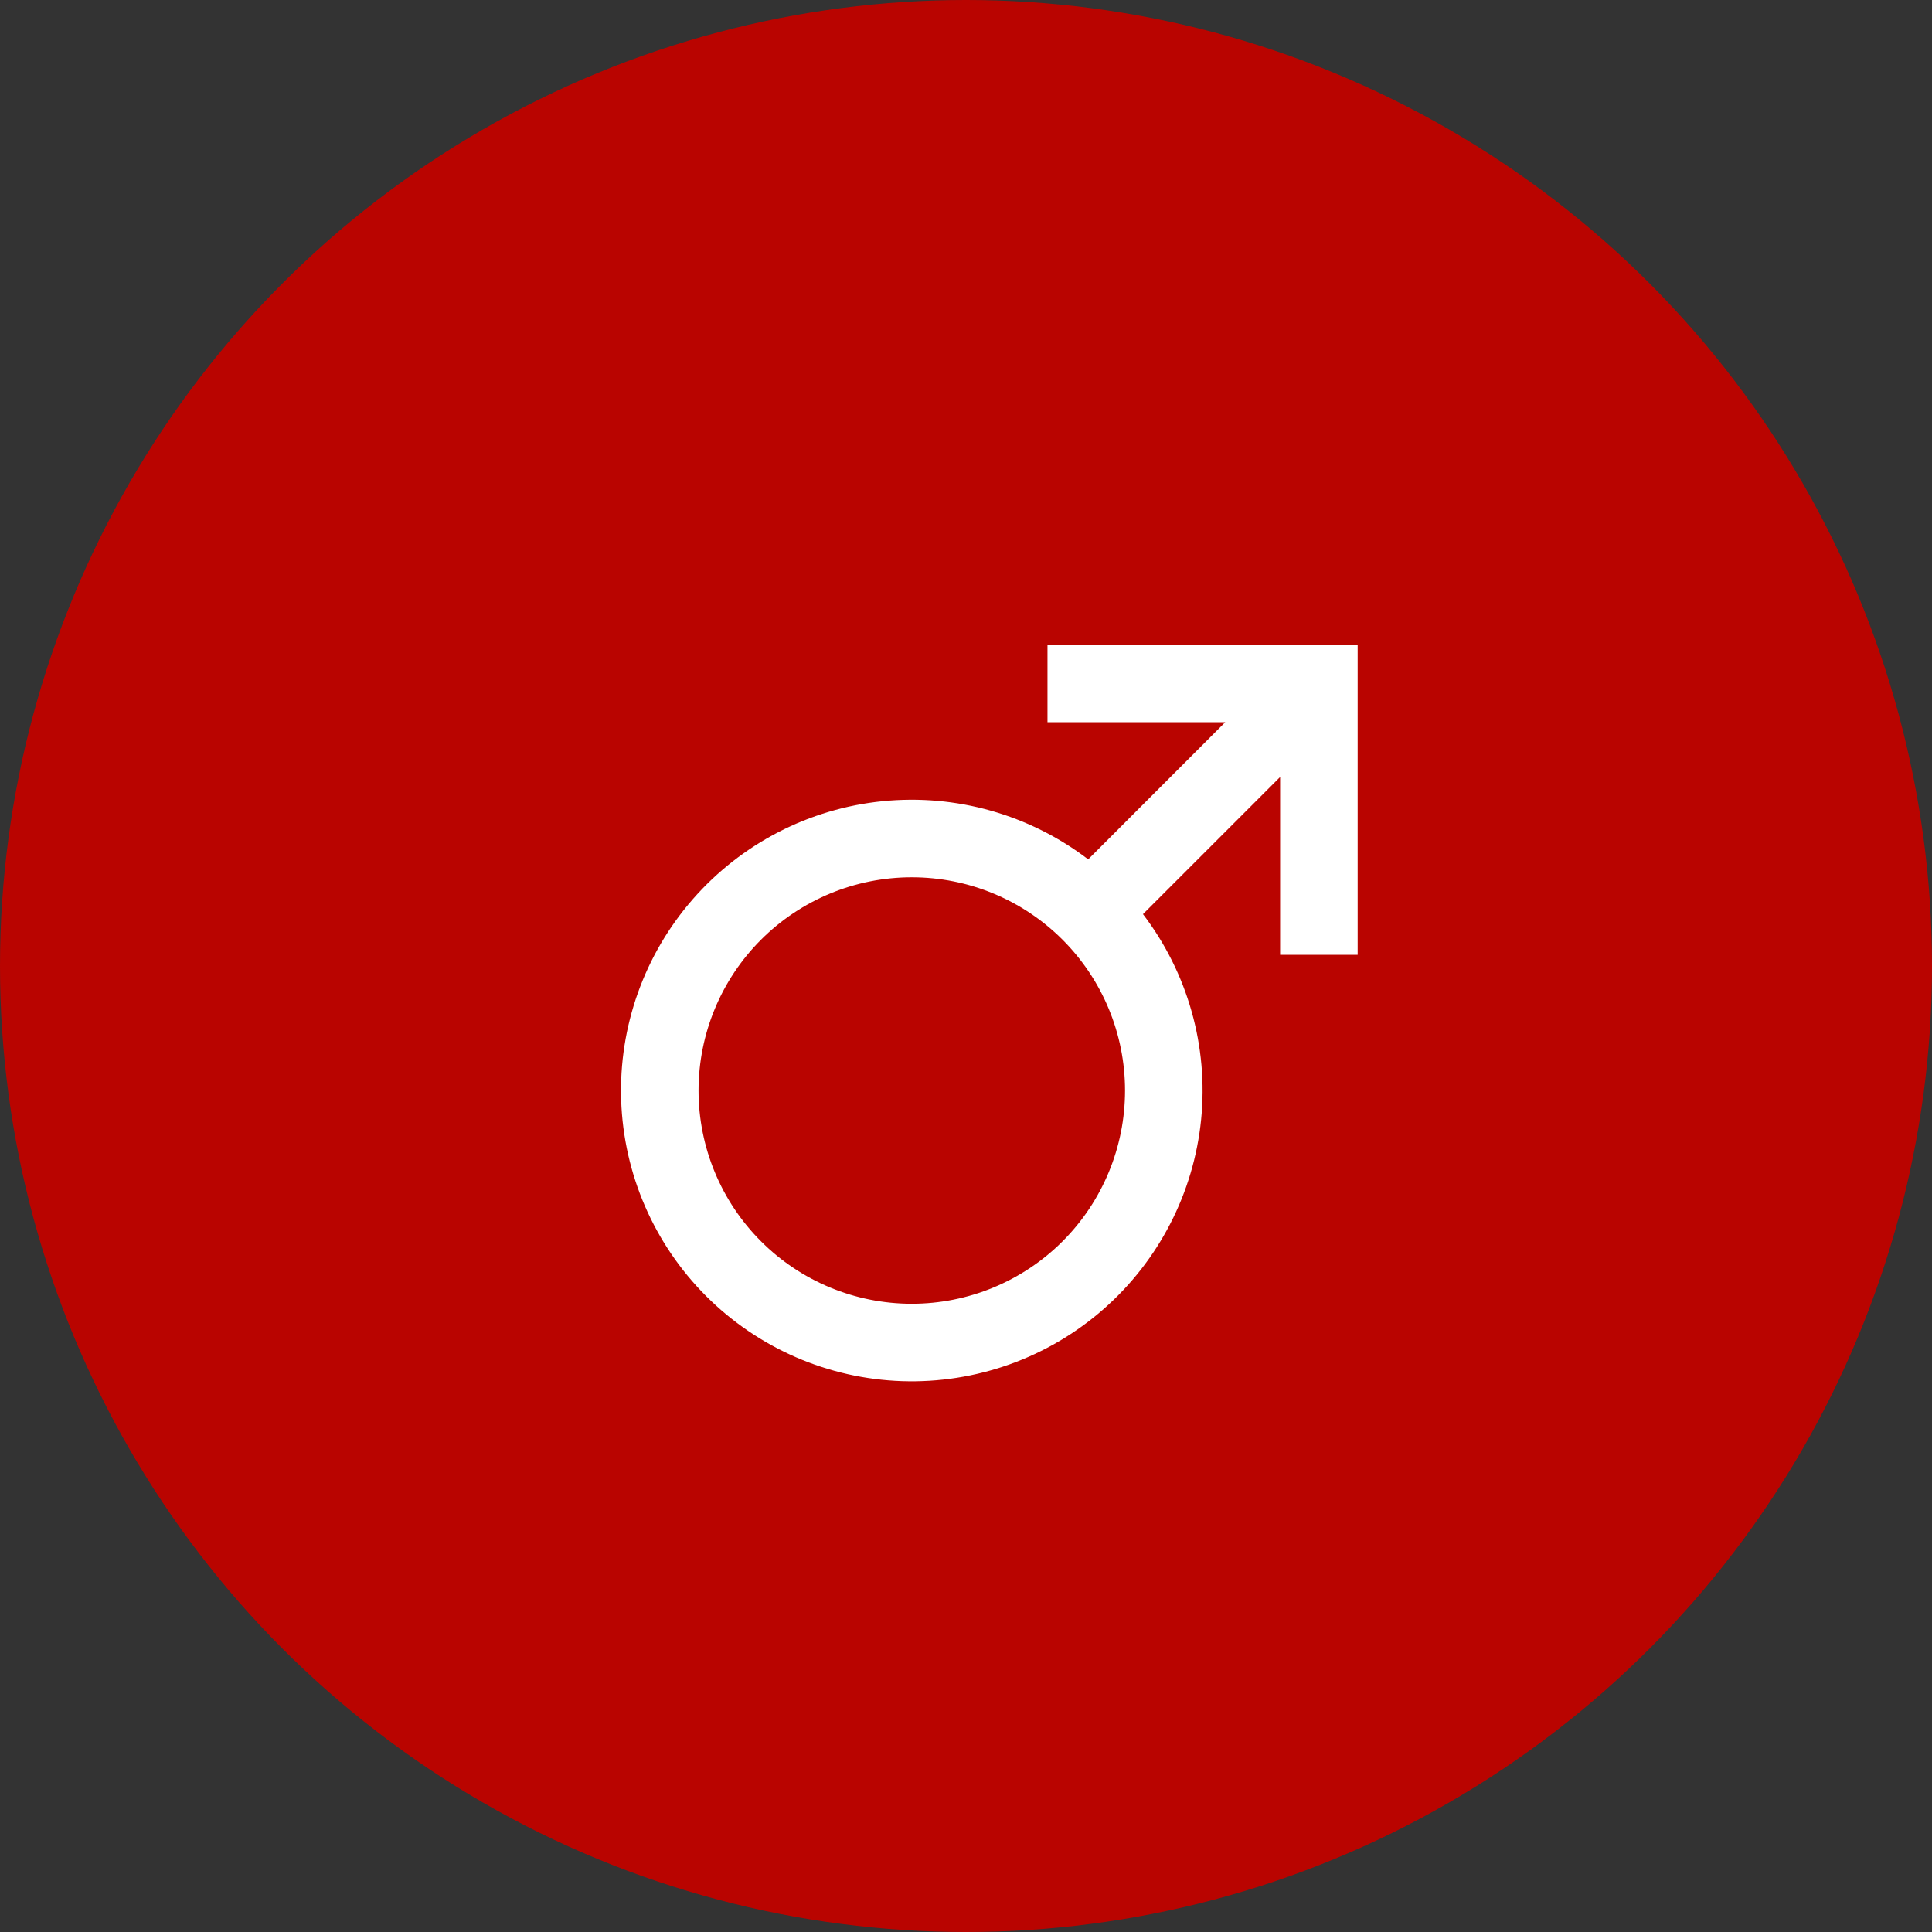
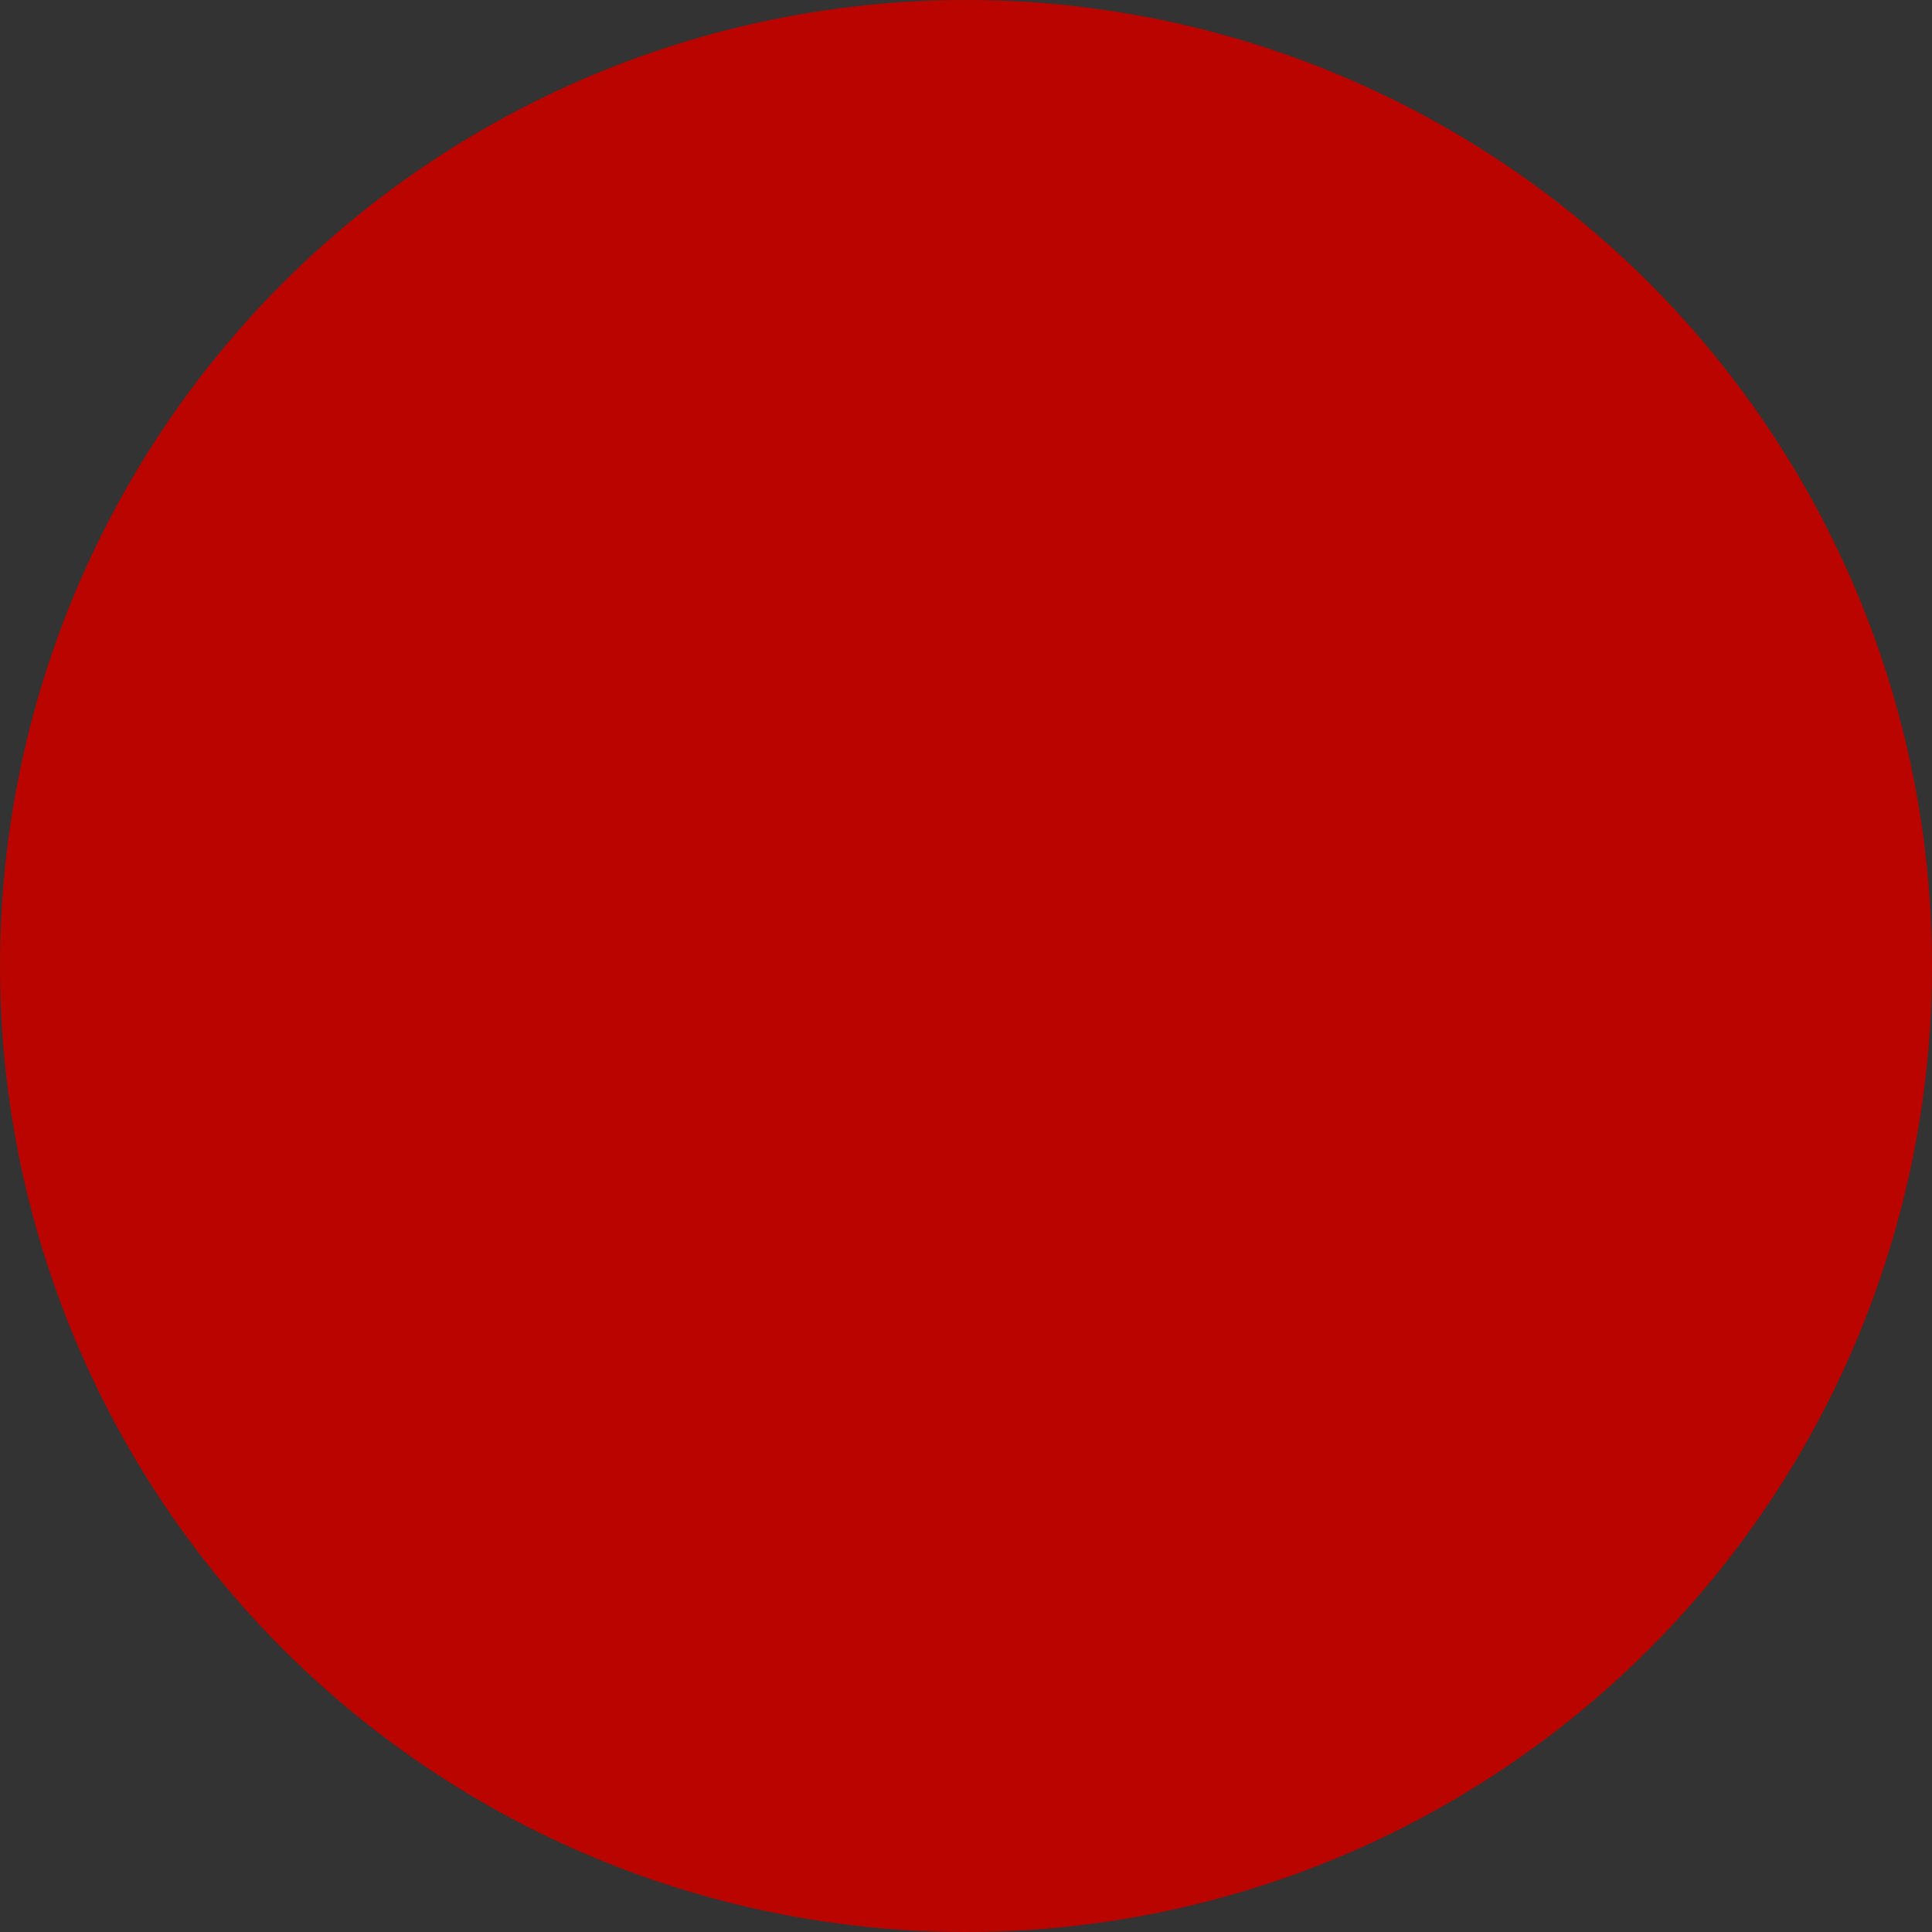
<svg xmlns="http://www.w3.org/2000/svg" width="245" height="245" viewBox="0 0 245 245" fill="none">
  <rect x="0" y="0" width="245" height="245" fill="#333333" stroke="none" />
  <circle cx="122.5" cy="122.5" r="122.5" fill="#B90400" />
  <g clip-path="url(#clip0_34_22)">
-     <path d="M137.996 108.974L155.376 91.583H132.833V81.75H172.167V121.083H162.333V98.535L144.943 115.926C150.616 123.362 153.251 132.677 152.315 141.983C151.378 151.29 146.94 159.892 139.899 166.05C132.858 172.207 123.741 175.458 114.393 175.146C105.044 174.833 96.164 170.98 89.55 164.366C82.937 157.752 79.083 148.872 78.771 139.524C78.458 130.176 81.71 121.058 87.867 114.017C94.024 106.976 102.627 102.538 111.933 101.602C121.24 100.665 130.554 103.3 137.991 108.974H137.996ZM115.625 165.333C122.797 165.333 129.675 162.484 134.746 157.413C139.817 152.342 142.667 145.464 142.667 138.292C142.667 131.12 139.817 124.242 134.746 119.17C129.675 114.099 122.797 111.25 115.625 111.25C108.453 111.25 101.575 114.099 96.504 119.17C91.432 124.242 88.583 131.12 88.583 138.292C88.583 145.464 91.432 152.342 96.504 157.413C101.575 162.484 108.453 165.333 115.625 165.333Z" fill="white" />
-   </g>
+     </g>
  <defs>
    <clipPath id="clip0_34_22">
-       <rect width="118" height="118" fill="white" transform="translate(64 67)" />
-     </clipPath>
+       </clipPath>
  </defs>
</svg>